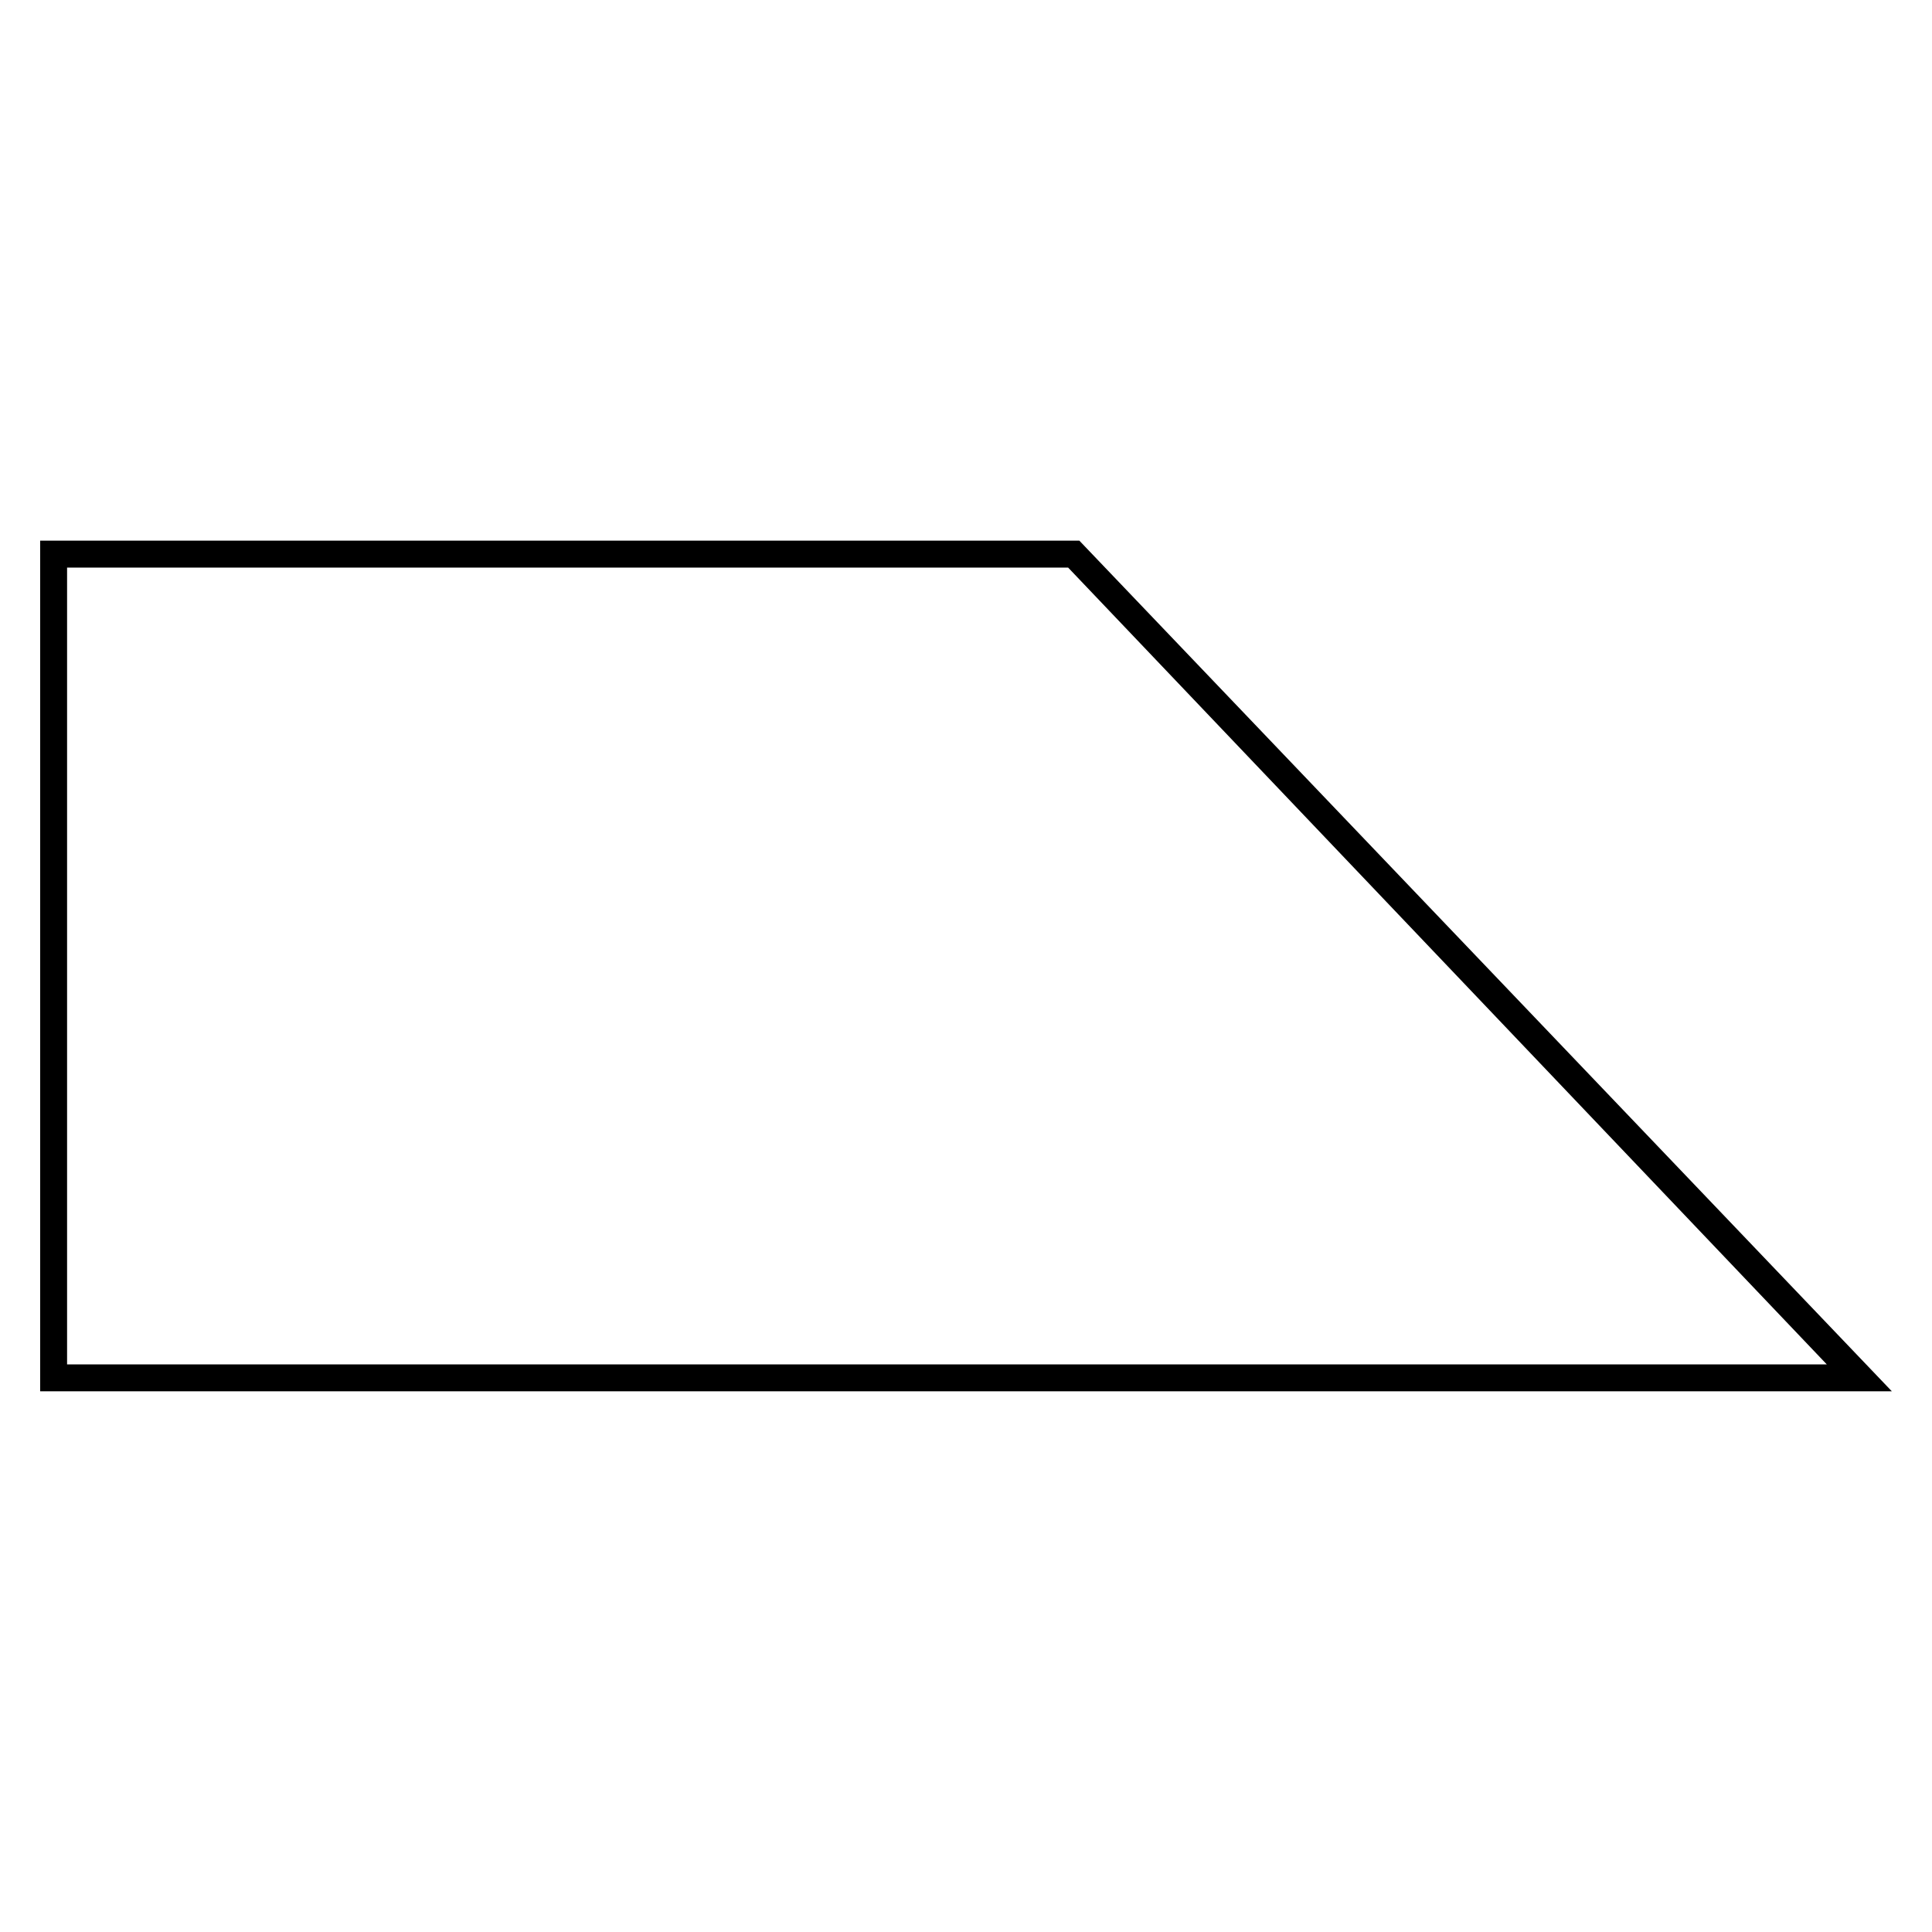
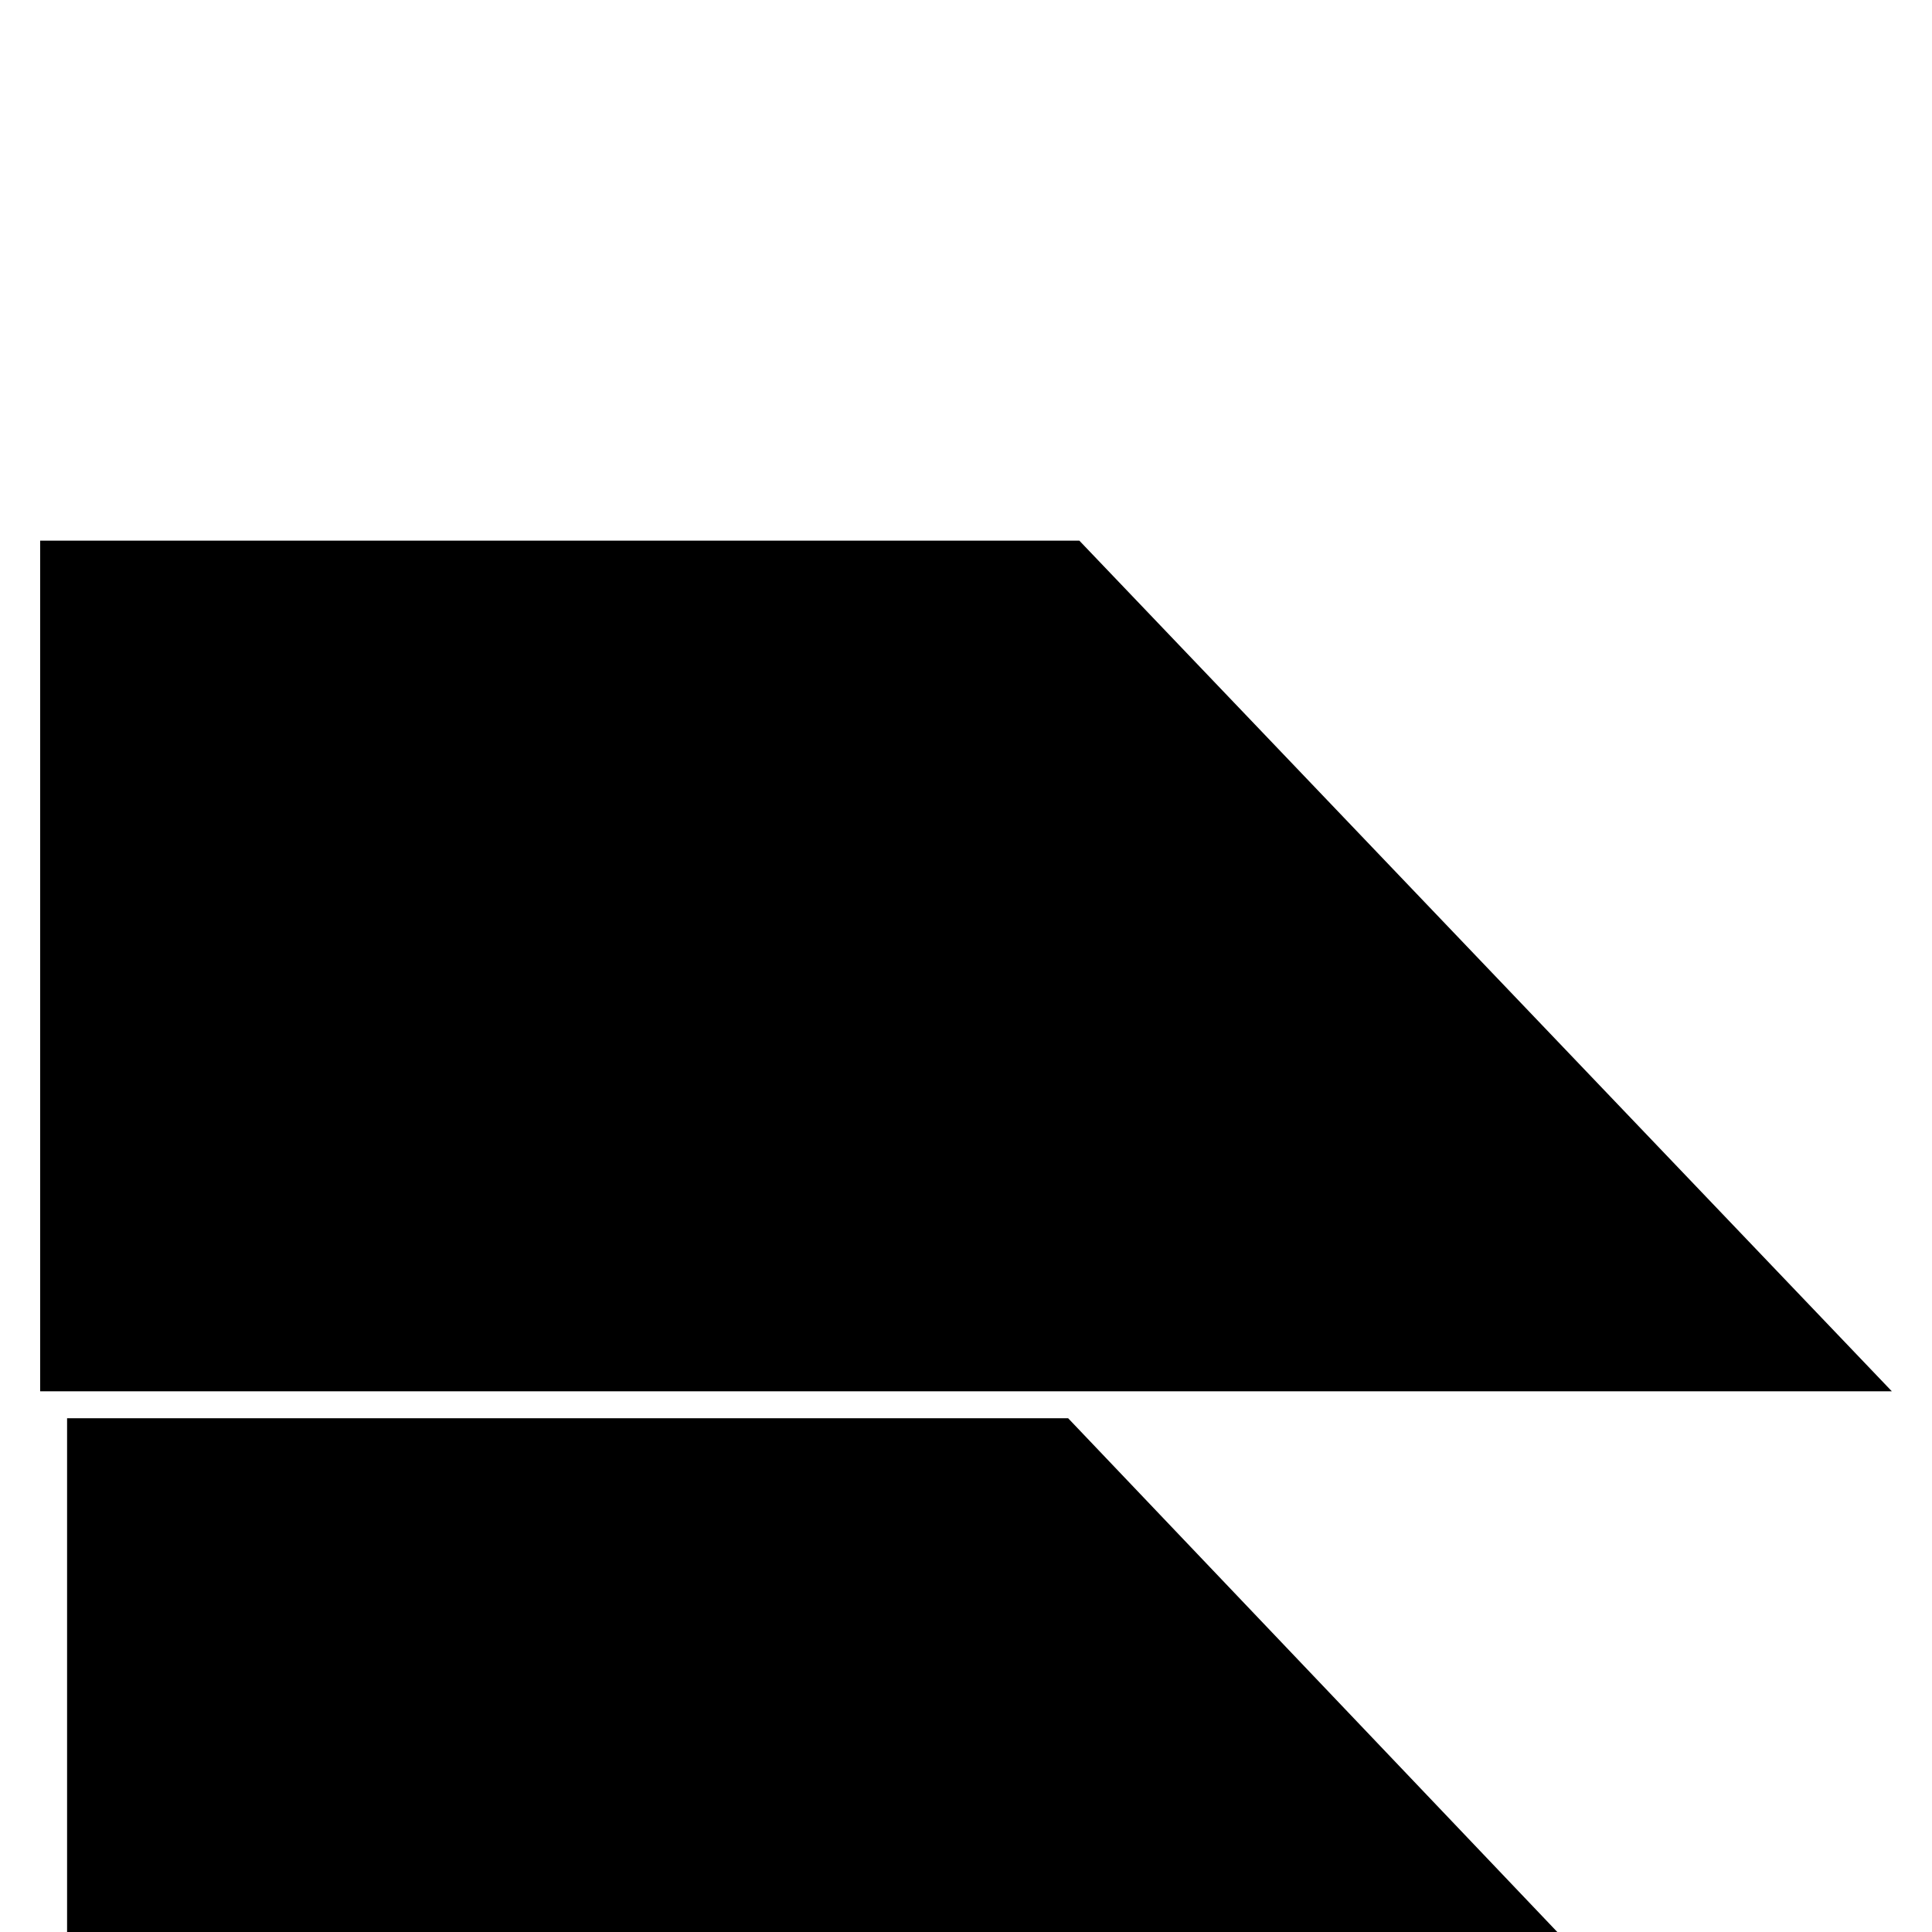
<svg xmlns="http://www.w3.org/2000/svg" fill="#000000" width="800px" height="800px" version="1.1" viewBox="144 144 512 512">
-   <path d="m154.64 287.28h275.4l215.32 225.43h-490.72zm7.137 7.137v211.16h466.34l-201.05-211.16z" fill-rule="evenodd" />
+   <path d="m154.64 287.28h275.4l215.32 225.43h-490.72m7.137 7.137v211.16h466.34l-201.05-211.16z" fill-rule="evenodd" />
</svg>